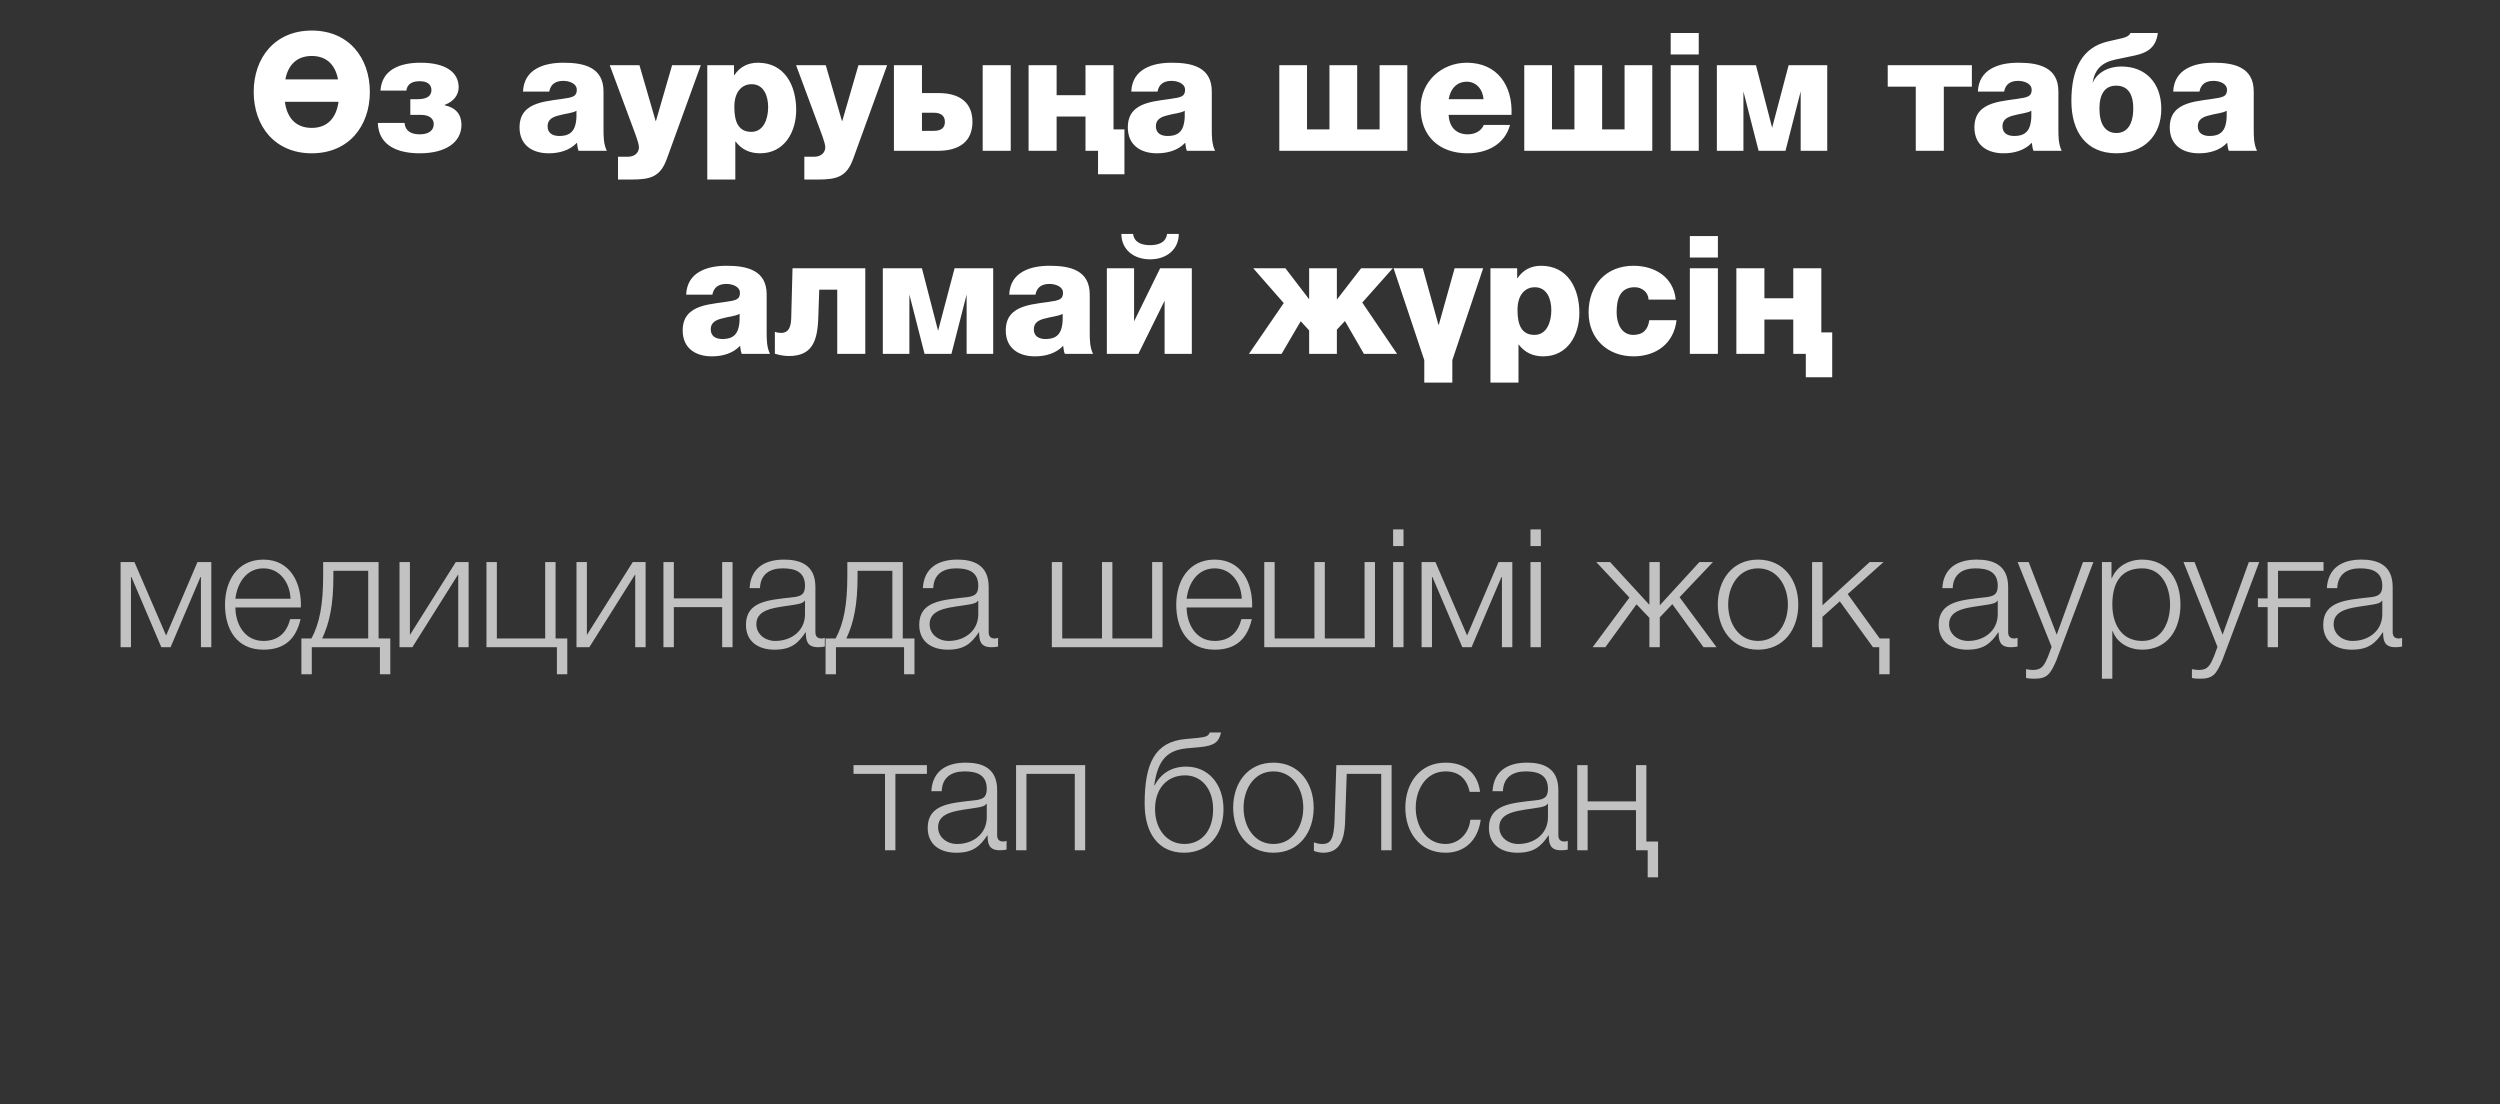
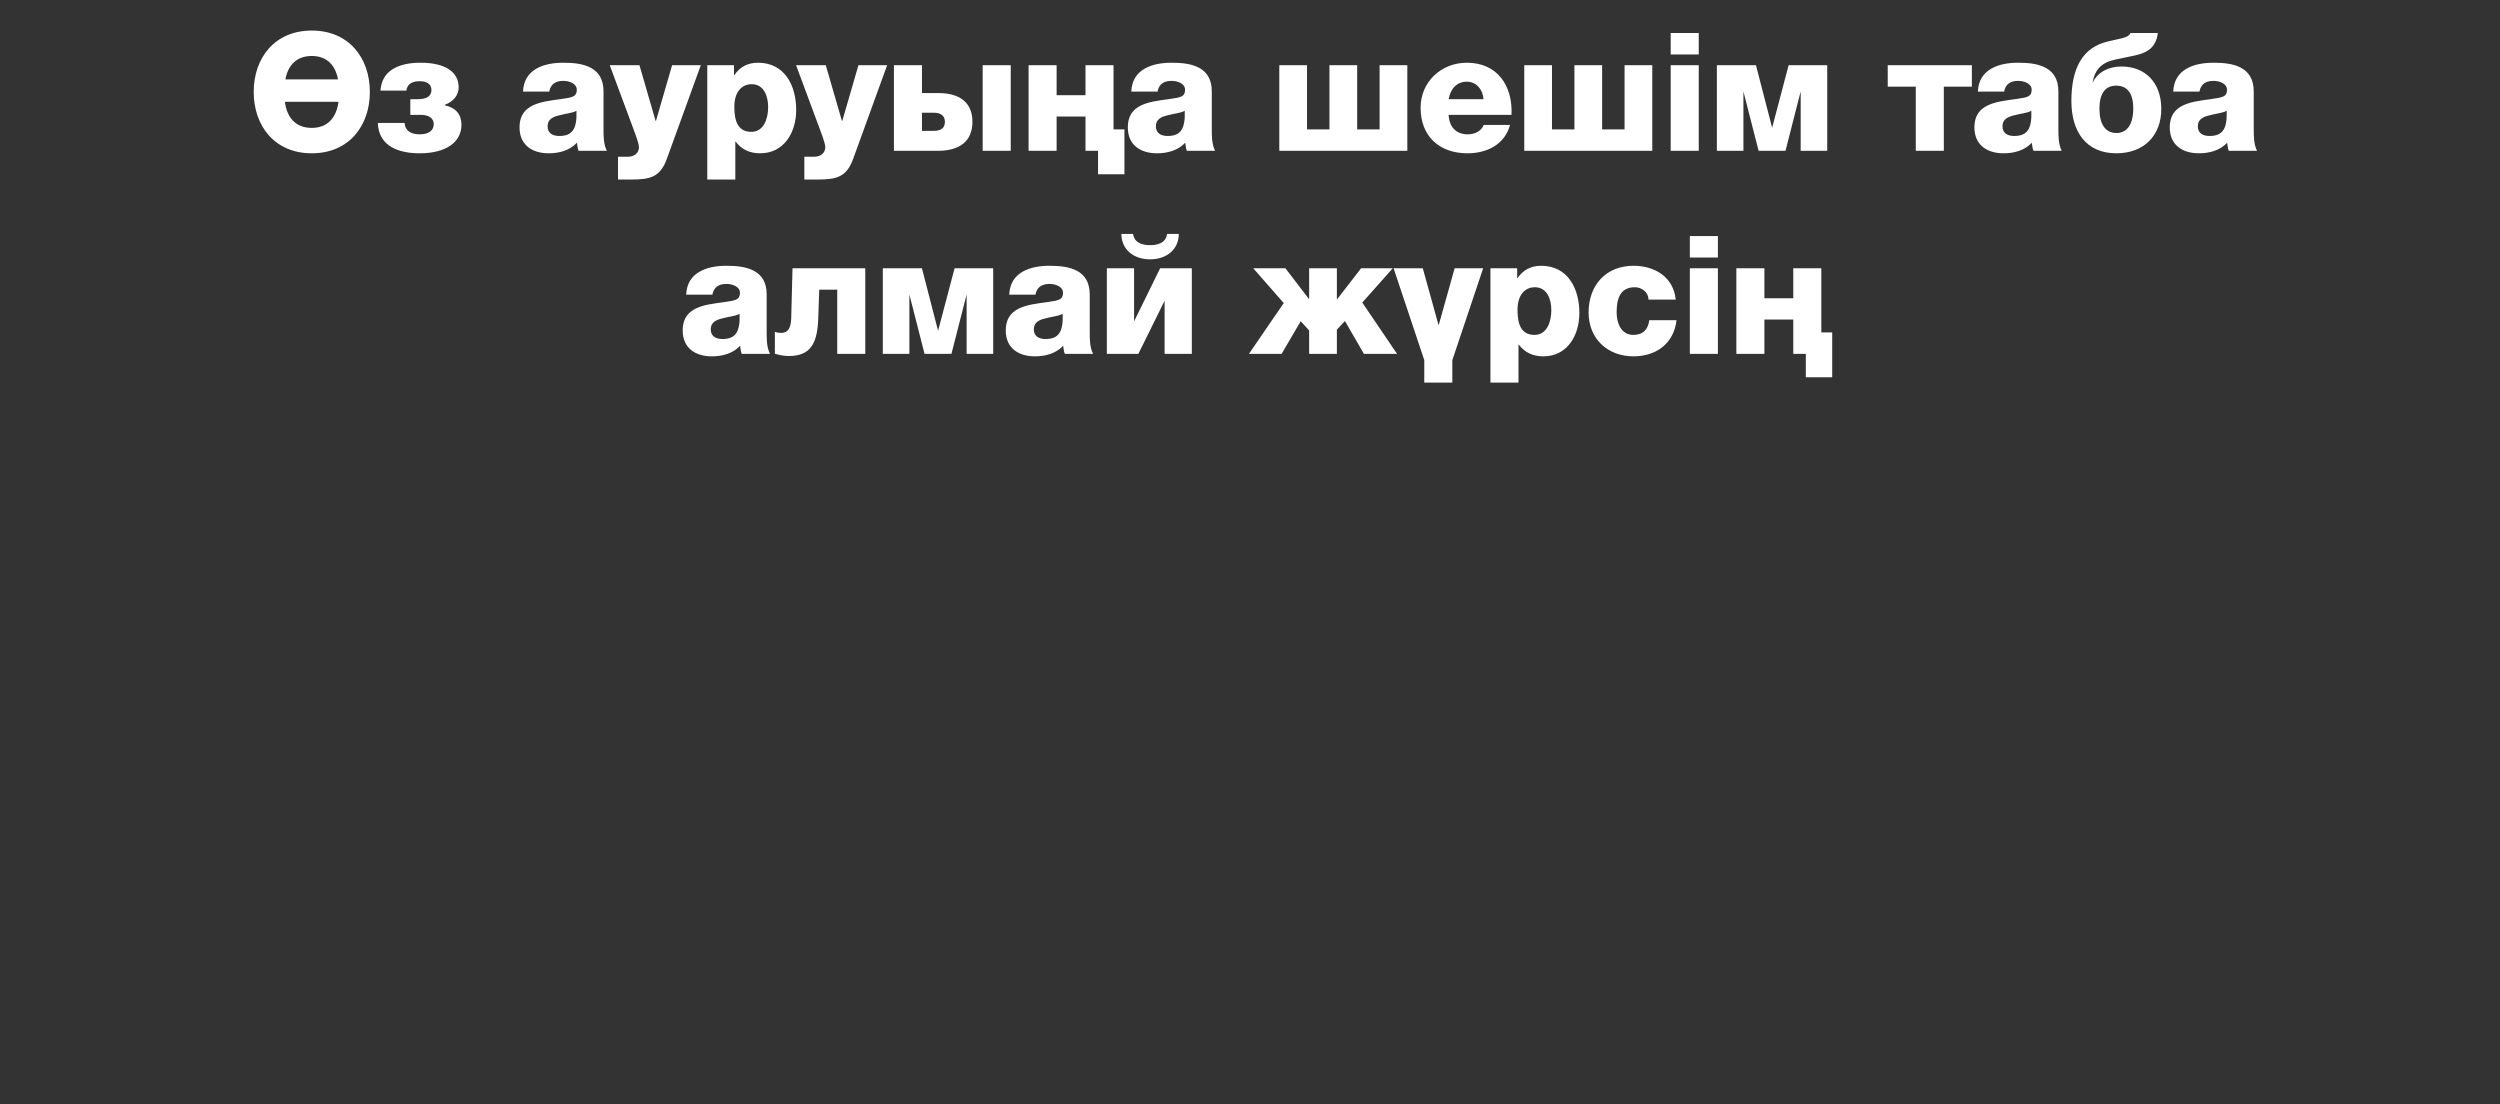
<svg xmlns="http://www.w3.org/2000/svg" width="197" height="87" viewBox="0 0 197 87" fill="none">
  <rect x="0" y="0" width="197" height="87" fill="#333333" stroke="none" />
-   <path opacity="0.7" d="M16.652 51H15.833V45.475H15.794L13.441 51H12.713L10.36 45.475H10.321V51H9.502V44.292H10.594L13.09 50.077L15.56 44.292H16.652V51ZM23.71 47.867H18.549C18.549 49.063 19.199 50.506 20.759 50.506C21.955 50.506 22.605 49.817 22.865 48.79H23.684C23.333 50.311 22.462 51.195 20.759 51.195C18.627 51.195 17.73 49.557 17.73 47.646C17.73 45.878 18.627 44.097 20.759 44.097C22.904 44.097 23.775 45.982 23.71 47.867ZM18.549 47.178H22.891C22.852 45.943 22.072 44.786 20.759 44.786C19.407 44.786 18.692 45.956 18.549 47.178ZM30.756 53.132H29.937V51H24.568V53.132H23.749V50.311H24.542C25.192 49.115 25.465 47.607 25.465 45.358V44.292H29.833V50.311H30.756V53.132ZM29.014 50.311V44.981H26.271V45.423C26.271 47.646 25.972 49.076 25.387 50.311H29.014ZM36.928 51H36.109V45.254L32.495 51H31.481V44.292H32.3V50.038L35.914 44.292H36.928V51ZM44.703 53.132H43.884V51H38.333V44.292H39.152V50.311H42.961V44.292H43.78V50.311H44.703V53.132ZM50.874 51H50.055V45.254L46.441 51H45.427V44.292H46.246V50.038L49.86 44.292H50.874V51ZM57.726 51H56.907V47.841H53.098V51H52.279V44.292H53.098V47.152H56.907V44.292H57.726V51ZM59.886 46.346H59.067C59.158 44.773 60.237 44.097 61.784 44.097C62.967 44.097 64.254 44.448 64.254 46.255V49.817C64.254 50.142 64.41 50.311 64.735 50.311C64.826 50.311 64.904 50.298 64.995 50.259V50.948C64.8 50.987 64.683 51 64.462 51C63.63 51 63.5 50.519 63.5 49.83H63.474C62.889 50.701 62.33 51.195 61.03 51.195C59.782 51.195 58.781 50.584 58.781 49.232C58.781 47.36 60.614 47.282 62.382 47.074C63.058 47.009 63.435 46.892 63.435 46.164C63.435 45.059 62.655 44.786 61.68 44.786C60.653 44.786 59.925 45.254 59.886 46.346ZM63.435 48.4V47.334H63.409C63.305 47.529 62.941 47.594 62.72 47.633C61.329 47.88 59.6 47.88 59.6 49.18C59.6 49.999 60.315 50.506 61.095 50.506C62.356 50.506 63.435 49.713 63.435 48.4ZM72.061 53.132H71.242V51H65.873V53.132H65.054V50.311H65.847C66.497 49.115 66.77 47.607 66.77 45.358V44.292H71.138V50.311H72.061V53.132ZM70.319 50.311V44.981H67.576V45.423C67.576 47.646 67.277 49.076 66.692 50.311H70.319ZM73.54 46.346H72.721C72.812 44.773 73.891 44.097 75.438 44.097C76.621 44.097 77.908 44.448 77.908 46.255V49.817C77.908 50.142 78.064 50.311 78.389 50.311C78.48 50.311 78.558 50.298 78.649 50.259V50.948C78.454 50.987 78.337 51 78.116 51C77.284 51 77.154 50.519 77.154 49.83H77.128C76.543 50.701 75.984 51.195 74.684 51.195C73.436 51.195 72.435 50.584 72.435 49.232C72.435 47.36 74.268 47.282 76.036 47.074C76.712 47.009 77.089 46.892 77.089 46.164C77.089 45.059 76.309 44.786 75.334 44.786C74.307 44.786 73.579 45.254 73.54 46.346ZM77.089 48.4V47.334H77.063C76.959 47.529 76.595 47.594 76.374 47.633C74.983 47.88 73.254 47.88 73.254 49.18C73.254 49.999 73.969 50.506 74.749 50.506C76.01 50.506 77.089 49.713 77.089 48.4ZM82.885 51V44.292H83.704V50.311H86.837V44.292H87.656V50.311H90.789V44.292H91.608V51H82.885ZM98.668 47.867H93.507C93.507 49.063 94.157 50.506 95.717 50.506C96.913 50.506 97.563 49.817 97.823 48.79H98.642C98.291 50.311 97.42 51.195 95.717 51.195C93.585 51.195 92.688 49.557 92.688 47.646C92.688 45.878 93.585 44.097 95.717 44.097C97.862 44.097 98.733 45.982 98.668 47.867ZM93.507 47.178H97.849C97.81 45.943 97.03 44.786 95.717 44.786C94.365 44.786 93.65 45.956 93.507 47.178ZM99.624 51V44.292H100.443V50.311H103.576V44.292H104.395V50.311H107.528V44.292H108.347V51H99.624ZM109.778 43.031V41.718H110.597V43.031H109.778ZM109.778 51V44.292H110.597V51H109.778ZM119.171 51H118.352V45.475H118.313L115.96 51H115.232L112.879 45.475H112.84V51H112.021V44.292H113.113L115.609 50.077L118.079 44.292H119.171V51ZM120.601 43.031V41.718H121.42V43.031H120.601ZM120.601 51V44.292H121.42V51H120.601ZM129.972 44.292H130.791V47.698L133.911 44.292H134.977L132.351 47.061L135.263 51H134.236L131.779 47.607L130.791 48.647V51H129.972V48.686L128.958 47.62L126.501 51H125.5L128.399 47.087L125.786 44.292H126.878L129.972 47.659V44.292ZM138.533 44.097C140.574 44.097 141.705 45.722 141.705 47.646C141.705 49.57 140.574 51.195 138.533 51.195C136.492 51.195 135.361 49.57 135.361 47.646C135.361 45.722 136.492 44.097 138.533 44.097ZM138.533 44.786C136.973 44.786 136.18 46.229 136.18 47.646C136.18 49.063 136.973 50.506 138.533 50.506C140.093 50.506 140.886 49.063 140.886 47.646C140.886 46.229 140.093 44.786 138.533 44.786ZM148.902 53.132H148.083V51H147.589L144.976 47.386L143.611 48.608V51H142.792V44.292H143.611V47.698L147.329 44.292H148.421L145.6 46.814L148.122 50.311H148.902V53.132ZM153.874 46.346H153.055C153.146 44.773 154.225 44.097 155.772 44.097C156.955 44.097 158.242 44.448 158.242 46.255V49.817C158.242 50.142 158.398 50.311 158.723 50.311C158.814 50.311 158.892 50.298 158.983 50.259V50.948C158.788 50.987 158.671 51 158.45 51C157.618 51 157.488 50.519 157.488 49.83H157.462C156.877 50.701 156.318 51.195 155.018 51.195C153.77 51.195 152.769 50.584 152.769 49.232C152.769 47.36 154.602 47.282 156.37 47.074C157.046 47.009 157.423 46.892 157.423 46.164C157.423 45.059 156.643 44.786 155.668 44.786C154.641 44.786 153.913 45.254 153.874 46.346ZM157.423 48.4V47.334H157.397C157.293 47.529 156.929 47.594 156.708 47.633C155.317 47.88 153.588 47.88 153.588 49.18C153.588 49.999 154.303 50.506 155.083 50.506C156.344 50.506 157.423 49.713 157.423 48.4ZM161.668 50.974L158.99 44.292H159.861L162.071 50.012L164.138 44.292H164.957L162.045 52.027C161.564 53.158 161.304 53.483 160.277 53.483C159.952 53.47 159.796 53.47 159.653 53.418V52.729C159.848 52.768 160.017 52.794 160.212 52.794C160.94 52.794 161.109 52.365 161.382 51.741L161.668 50.974ZM165.632 53.483V44.292H166.386V45.566H166.412C166.789 44.643 167.712 44.097 168.804 44.097C170.845 44.097 171.82 45.735 171.82 47.646C171.82 49.557 170.845 51.195 168.804 51.195C167.816 51.195 166.828 50.701 166.477 49.726H166.451V53.483H165.632ZM171.001 47.646C171.001 46.255 170.364 44.786 168.804 44.786C166.984 44.786 166.451 46.125 166.451 47.646C166.451 49.037 167.075 50.506 168.804 50.506C170.364 50.506 171.001 49.037 171.001 47.646ZM174.738 50.974L172.06 44.292H172.931L175.141 50.012L177.208 44.292H178.027L175.115 52.027C174.634 53.158 174.374 53.483 173.347 53.483C173.022 53.47 172.866 53.47 172.723 53.418V52.729C172.918 52.768 173.087 52.794 173.282 52.794C174.01 52.794 174.179 52.365 174.452 51.741L174.738 50.974ZM179.508 47.841V51H178.689V47.841H177.922V47.152H178.689V44.292H183.096V44.981H179.508V47.152H182.056V47.841H179.508ZM184.175 46.346H183.356C183.447 44.773 184.526 44.097 186.073 44.097C187.256 44.097 188.543 44.448 188.543 46.255V49.817C188.543 50.142 188.699 50.311 189.024 50.311C189.115 50.311 189.193 50.298 189.284 50.259V50.948C189.089 50.987 188.972 51 188.751 51C187.919 51 187.789 50.519 187.789 49.83H187.763C187.178 50.701 186.619 51.195 185.319 51.195C184.071 51.195 183.07 50.584 183.07 49.232C183.07 47.36 184.903 47.282 186.671 47.074C187.347 47.009 187.724 46.892 187.724 46.164C187.724 45.059 186.944 44.786 185.969 44.786C184.942 44.786 184.214 45.254 184.175 46.346ZM187.724 48.4V47.334H187.698C187.594 47.529 187.23 47.594 187.009 47.633C185.618 47.88 183.889 47.88 183.889 49.18C183.889 49.999 184.604 50.506 185.384 50.506C186.645 50.506 187.724 49.713 187.724 48.4ZM73.041 60.981H70.558V67H69.739V60.981H67.256V60.292H73.041V60.981ZM74.208 62.346H73.389C73.48 60.773 74.559 60.097 76.106 60.097C77.289 60.097 78.576 60.448 78.576 62.255V65.817C78.576 66.142 78.732 66.311 79.057 66.311C79.148 66.311 79.226 66.298 79.317 66.259V66.948C79.122 66.987 79.005 67 78.784 67C77.952 67 77.822 66.519 77.822 65.83H77.796C77.211 66.701 76.652 67.195 75.352 67.195C74.104 67.195 73.103 66.584 73.103 65.232C73.103 63.36 74.936 63.282 76.704 63.074C77.38 63.009 77.757 62.892 77.757 62.164C77.757 61.059 76.977 60.786 76.002 60.786C74.975 60.786 74.247 61.254 74.208 62.346ZM77.757 64.4V63.334H77.731C77.627 63.529 77.263 63.594 77.042 63.633C75.651 63.88 73.922 63.88 73.922 65.18C73.922 65.999 74.637 66.506 75.417 66.506C76.678 66.506 77.757 65.713 77.757 64.4ZM85.512 67H84.693V60.981H80.884V67H80.065V60.292H85.512V67ZM96.412 63.776C96.412 65.843 95.151 67.195 93.305 67.195C91.303 67.195 90.198 65.687 90.198 63.321C90.198 60.11 91.03 58.459 93.396 58.238L94.384 58.147C95.073 58.082 95.255 57.965 95.32 57.718H96.217C96.048 58.472 95.697 58.771 94.54 58.875L93.539 58.966C92.031 59.109 91.238 59.824 90.952 61.878H90.991C91.485 60.942 92.33 60.409 93.474 60.409C95.216 60.409 96.412 61.787 96.412 63.776ZM95.593 63.776C95.593 62.151 94.67 61.098 93.383 61.098C92.005 61.098 91.017 62.099 91.017 63.75C91.017 65.336 91.953 66.506 93.331 66.506C94.631 66.506 95.593 65.518 95.593 63.776ZM100.346 60.097C102.387 60.097 103.518 61.722 103.518 63.646C103.518 65.57 102.387 67.195 100.346 67.195C98.305 67.195 97.174 65.57 97.174 63.646C97.174 61.722 98.305 60.097 100.346 60.097ZM100.346 60.786C98.786 60.786 97.993 62.229 97.993 63.646C97.993 65.063 98.786 66.506 100.346 66.506C101.906 66.506 102.699 65.063 102.699 63.646C102.699 62.229 101.906 60.786 100.346 60.786ZM109.658 67H108.839V60.981H106.122L105.992 64.79C105.927 66.61 105.277 67.195 104.25 67.195C104.003 67.195 103.73 67.13 103.535 67.052V66.376C103.769 66.467 103.977 66.506 104.198 66.506C104.796 66.506 105.108 66.207 105.16 64.699L105.303 60.292H109.658V67ZM116.629 62.398H115.81C115.589 61.397 114.991 60.786 113.912 60.786C112.352 60.786 111.559 62.229 111.559 63.646C111.559 65.063 112.352 66.506 113.912 66.506C114.913 66.506 115.758 65.7 115.862 64.595H116.681C116.46 66.22 115.42 67.195 113.912 67.195C111.871 67.195 110.74 65.57 110.74 63.646C110.74 61.722 111.871 60.097 113.912 60.097C115.355 60.097 116.434 60.851 116.629 62.398ZM118.43 62.346H117.611C117.702 60.773 118.781 60.097 120.328 60.097C121.511 60.097 122.798 60.448 122.798 62.255V65.817C122.798 66.142 122.954 66.311 123.279 66.311C123.37 66.311 123.448 66.298 123.539 66.259V66.948C123.344 66.987 123.227 67 123.006 67C122.174 67 122.044 66.519 122.044 65.83H122.018C121.433 66.701 120.874 67.195 119.574 67.195C118.326 67.195 117.325 66.584 117.325 65.232C117.325 63.36 119.158 63.282 120.926 63.074C121.602 63.009 121.979 62.892 121.979 62.164C121.979 61.059 121.199 60.786 120.224 60.786C119.197 60.786 118.469 61.254 118.43 62.346ZM121.979 64.4V63.334H121.953C121.849 63.529 121.485 63.594 121.264 63.633C119.873 63.88 118.144 63.88 118.144 65.18C118.144 65.999 118.859 66.506 119.639 66.506C120.9 66.506 121.979 65.713 121.979 64.4ZM130.657 69.132H129.838V67H128.915V63.841H125.106V67H124.287V60.292H125.106V63.152H128.915V60.292H129.734V66.311H130.657V69.132Z" fill="white" />
  <path d="M19.992 7.244C19.992 4.553 21.656 2.408 24.568 2.408C27.48 2.408 29.144 4.553 29.144 7.244C29.144 9.935 27.48 12.08 24.568 12.08C21.656 12.08 19.992 9.935 19.992 7.244ZM24.568 10.078C25.881 10.078 26.518 9.194 26.674 8.024H22.449C22.605 9.207 23.242 10.078 24.568 10.078ZM24.568 4.41C23.333 4.41 22.683 5.19 22.488 6.256H26.635C26.44 5.19 25.803 4.41 24.568 4.41ZM36.363 9.831C36.363 11.222 35.115 12.08 33.074 12.08C31.423 12.08 29.837 11.534 29.772 9.688H31.878C31.93 10.325 32.398 10.585 33.074 10.585C33.815 10.585 34.179 10.26 34.179 9.779C34.179 9.402 33.906 9.051 33.152 9.051H32.333V7.816H32.918C33.685 7.816 33.997 7.53 33.997 7.101C33.997 6.698 33.724 6.399 33.074 6.399C32.476 6.399 32.086 6.62 32.021 7.14H29.98C30.084 5.502 31.488 4.943 33.139 4.943C35.089 4.943 36.142 5.671 36.142 6.88C36.142 7.465 35.765 7.998 35.05 8.258V8.297C35.908 8.479 36.363 9.012 36.363 9.831ZM43.28 7.218H41.213C41.252 6.334 41.655 5.762 42.266 5.411C42.877 5.06 43.631 4.943 44.411 4.943C46.01 4.943 47.557 5.294 47.557 7.205V10.156C47.557 10.728 47.557 11.352 47.817 11.885H45.594C45.503 11.677 45.503 11.469 45.464 11.248C44.892 11.859 44.06 12.08 43.241 12.08C41.941 12.08 40.94 11.43 40.94 10.039C40.94 7.855 43.332 8.011 44.866 7.699C45.243 7.608 45.451 7.491 45.451 7.075C45.451 6.568 44.84 6.373 44.385 6.373C43.748 6.373 43.384 6.659 43.28 7.218ZM43.15 9.948C43.15 10.507 43.566 10.715 44.073 10.715C45.126 10.715 45.477 10.13 45.425 8.726C45.113 8.921 44.541 8.947 44.06 9.09C43.553 9.207 43.15 9.415 43.15 9.948ZM55.224 5.138L52.559 12.483C52.039 13.965 51.221 14.147 49.739 14.147H48.699V12.353H49.465C49.972 12.353 50.349 12.067 50.349 11.599C50.349 11.235 49.92 10.195 49.791 9.831L48.048 5.138H50.389L51.663 9.532H51.688L52.962 5.138H55.224ZM55.733 14.147V5.138H57.839V5.918H57.865C58.307 5.268 58.931 4.943 59.724 4.943C61.843 4.943 62.74 6.75 62.74 8.661C62.74 10.416 61.804 12.08 59.893 12.08C59.074 12.08 58.424 11.768 57.969 11.157H57.943V14.147H55.733ZM59.217 6.633C58.632 6.633 57.865 7.036 57.865 8.44C57.865 9.623 58.203 10.39 59.204 10.39C60.179 10.39 60.53 9.363 60.53 8.44C60.53 7.582 60.205 6.633 59.217 6.633ZM69.907 5.138L67.242 12.483C66.722 13.965 65.903 14.147 64.421 14.147H63.381V12.353H64.148C64.655 12.353 65.032 12.067 65.032 11.599C65.032 11.235 64.603 10.195 64.473 9.831L62.731 5.138H65.071L66.345 9.532H66.371L67.645 5.138H69.907ZM73.899 11.885H70.441V5.138H72.651V7.335H73.977C75.628 7.335 76.629 8.089 76.629 9.597C76.629 11.131 75.615 11.885 73.899 11.885ZM73.574 8.882H72.651V10.312H73.574C74.185 10.312 74.458 10.065 74.458 9.597C74.458 9.142 74.159 8.882 73.574 8.882ZM77.435 11.885V5.138H79.645V11.885H77.435ZM86.525 11.885H85.537V9.181H83.261V11.885H81.052V5.138H83.261V7.504H85.537V5.138H87.746V10.195H88.605V13.731H86.525V11.885ZM91.212 7.218H89.145C89.184 6.334 89.587 5.762 90.198 5.411C90.809 5.06 91.563 4.943 92.343 4.943C93.942 4.943 95.489 5.294 95.489 7.205V10.156C95.489 10.728 95.489 11.352 95.749 11.885H93.526C93.435 11.677 93.435 11.469 93.396 11.248C92.824 11.859 91.992 12.08 91.173 12.08C89.873 12.08 88.872 11.43 88.872 10.039C88.872 7.855 91.264 8.011 92.798 7.699C93.175 7.608 93.383 7.491 93.383 7.075C93.383 6.568 92.772 6.373 92.317 6.373C91.68 6.373 91.316 6.659 91.212 7.218ZM91.082 9.948C91.082 10.507 91.498 10.715 92.005 10.715C93.058 10.715 93.409 10.13 93.357 8.726C93.045 8.921 92.473 8.947 91.992 9.09C91.485 9.207 91.082 9.415 91.082 9.948ZM110.897 11.885H100.809V5.138H102.993V10.195H104.761V5.138H106.945V10.195H108.713V5.138H110.897V11.885ZM119.107 9.051H114.154C114.193 9.987 114.726 10.585 115.662 10.585C116.195 10.585 116.715 10.351 116.923 9.844H118.99C118.574 11.404 117.144 12.08 115.636 12.08C113.439 12.08 111.944 10.754 111.944 8.492C111.944 6.425 113.595 4.943 115.584 4.943C118.002 4.943 119.211 6.763 119.107 9.051ZM114.154 7.816H116.897C116.858 7.049 116.325 6.438 115.584 6.438C114.804 6.438 114.297 6.984 114.154 7.816ZM130.2 11.885H120.112V5.138H122.296V10.195H124.064V5.138H126.248V10.195H128.016V5.138H130.2V11.885ZM133.861 2.603V4.293H131.651V2.603H133.861ZM131.651 11.885V5.138H133.861V11.885H131.651ZM139.644 10.065L140.944 5.138H143.986V11.885H141.893V7.205L140.697 11.885H138.578L137.382 7.205V11.885H135.289V5.138H138.37L139.644 10.065ZM153.173 6.828V11.885H150.963V6.828H148.753V5.138H155.383V6.828H153.173ZM157.924 7.218H155.857C155.896 6.334 156.299 5.762 156.91 5.411C157.521 5.06 158.275 4.943 159.055 4.943C160.654 4.943 162.201 5.294 162.201 7.205V10.156C162.201 10.728 162.201 11.352 162.461 11.885H160.238C160.147 11.677 160.147 11.469 160.108 11.248C159.536 11.859 158.704 12.08 157.885 12.08C156.585 12.08 155.584 11.43 155.584 10.039C155.584 7.855 157.976 8.011 159.51 7.699C159.887 7.608 160.095 7.491 160.095 7.075C160.095 6.568 159.484 6.373 159.029 6.373C158.392 6.373 158.028 6.659 157.924 7.218ZM157.794 9.948C157.794 10.507 158.21 10.715 158.717 10.715C159.77 10.715 160.121 10.13 160.069 8.726C159.757 8.921 159.185 8.947 158.704 9.09C158.197 9.207 157.794 9.415 157.794 9.948ZM170.31 8.583C170.31 10.715 168.906 12.08 166.774 12.08C164.408 12.08 163.225 10.403 163.225 7.959C163.225 5.424 164.07 3.734 166.111 3.266L167.242 3.006C167.567 2.928 167.801 2.798 167.879 2.603H170.037C169.894 3.734 169.231 4.15 168.23 4.371L166.735 4.683C165.565 4.93 165.071 5.489 164.889 6.542C165.201 5.827 165.981 5.242 167.19 5.242C169.023 5.242 170.31 6.49 170.31 8.583ZM168.1 8.544C168.1 7.335 167.619 6.75 166.748 6.75C165.916 6.75 165.435 7.348 165.435 8.557C165.435 9.805 165.916 10.481 166.774 10.481C167.619 10.481 168.1 9.792 168.1 8.544ZM173.317 7.218H171.25C171.289 6.334 171.692 5.762 172.303 5.411C172.914 5.06 173.668 4.943 174.448 4.943C176.047 4.943 177.594 5.294 177.594 7.205V10.156C177.594 10.728 177.594 11.352 177.854 11.885H175.631C175.54 11.677 175.54 11.469 175.501 11.248C174.929 11.859 174.097 12.08 173.278 12.08C171.978 12.08 170.977 11.43 170.977 10.039C170.977 7.855 173.369 8.011 174.903 7.699C175.28 7.608 175.488 7.491 175.488 7.075C175.488 6.568 174.877 6.373 174.422 6.373C173.785 6.373 173.421 6.659 173.317 7.218ZM173.187 9.948C173.187 10.507 173.603 10.715 174.11 10.715C175.163 10.715 175.514 10.13 175.462 8.726C175.15 8.921 174.578 8.947 174.097 9.09C173.59 9.207 173.187 9.415 173.187 9.948ZM56.136 23.218H54.069C54.108 22.334 54.511 21.762 55.122 21.411C55.733 21.06 56.487 20.943 57.267 20.943C58.866 20.943 60.413 21.294 60.413 23.205V26.156C60.413 26.728 60.413 27.352 60.673 27.885H58.45C58.359 27.677 58.359 27.469 58.32 27.248C57.748 27.859 56.916 28.08 56.097 28.08C54.797 28.08 53.796 27.43 53.796 26.039C53.796 23.855 56.188 24.011 57.722 23.699C58.099 23.608 58.307 23.491 58.307 23.075C58.307 22.568 57.696 22.373 57.241 22.373C56.604 22.373 56.24 22.659 56.136 23.218ZM56.006 25.948C56.006 26.507 56.422 26.715 56.929 26.715C57.982 26.715 58.333 26.13 58.281 24.726C57.969 24.921 57.397 24.947 56.916 25.09C56.409 25.207 56.006 25.415 56.006 25.948ZM65.974 27.885V22.828H64.557L64.479 25.077C64.414 26.936 63.959 28.054 62.165 28.054C61.749 28.054 61.398 27.976 61.06 27.872V26.143C61.203 26.208 61.411 26.234 61.554 26.234C62.1 26.234 62.321 25.844 62.347 25.09L62.451 21.138H68.184V27.885H65.974ZM73.921 26.065L75.221 21.138H78.263V27.885H76.17V23.205L74.974 27.885H72.855L71.659 23.205V27.885H69.566V21.138H72.647L73.921 26.065ZM81.594 23.218H79.527C79.566 22.334 79.969 21.762 80.58 21.411C81.191 21.06 81.945 20.943 82.725 20.943C84.324 20.943 85.871 21.294 85.871 23.205V26.156C85.871 26.728 85.871 27.352 86.131 27.885H83.908C83.817 27.677 83.817 27.469 83.778 27.248C83.206 27.859 82.374 28.08 81.555 28.08C80.255 28.08 79.254 27.43 79.254 26.039C79.254 23.855 81.646 24.011 83.18 23.699C83.557 23.608 83.765 23.491 83.765 23.075C83.765 22.568 83.154 22.373 82.699 22.373C82.062 22.373 81.698 22.659 81.594 23.218ZM81.464 25.948C81.464 26.507 81.88 26.715 82.387 26.715C83.44 26.715 83.791 26.13 83.739 24.726C83.427 24.921 82.855 24.947 82.374 25.09C81.867 25.207 81.464 25.415 81.464 25.948ZM93.915 27.885H91.77V23.699L89.703 27.885H87.22V21.138H89.365V25.324L91.419 21.138H93.915V27.885ZM88.364 18.434H89.287C89.391 19.175 90.067 19.318 90.626 19.318C91.185 19.318 91.861 19.175 91.965 18.434H92.888C92.888 19.643 91.939 20.436 90.626 20.436C89.313 20.436 88.364 19.643 88.364 18.434ZM103.161 27.885V26.039L102.498 25.311L100.99 27.885H98.416L101.159 23.881L98.754 21.138H101.289L103.161 23.582V21.138H105.345V23.608L107.256 21.138H109.752L107.347 23.842L110.09 27.885H107.477L105.982 25.298L105.345 25.974V27.885H103.161ZM112.233 30.147V28.379L109.815 21.138H112.116L113.351 25.597H113.377L114.625 21.138H116.874L114.443 28.379V30.147H112.233ZM117.447 30.147V21.138H119.553V21.918H119.579C120.021 21.268 120.645 20.943 121.438 20.943C123.557 20.943 124.454 22.75 124.454 24.661C124.454 26.416 123.518 28.08 121.607 28.08C120.788 28.08 120.138 27.768 119.683 27.157H119.657V30.147H117.447ZM120.931 22.633C120.346 22.633 119.579 23.036 119.579 24.44C119.579 25.623 119.917 26.39 120.918 26.39C121.893 26.39 122.244 25.363 122.244 24.44C122.244 23.582 121.919 22.633 120.931 22.633ZM132.045 23.608H129.9C129.9 23.036 129.38 22.633 128.821 22.633C127.586 22.633 127.391 23.686 127.391 24.622C127.391 25.493 127.768 26.39 128.704 26.39C129.484 26.39 129.861 25.961 129.965 25.233H132.11C131.902 27.053 130.524 28.08 128.717 28.08C126.689 28.08 125.181 26.702 125.181 24.622C125.181 22.477 126.546 20.943 128.717 20.943C130.407 20.943 131.876 21.84 132.045 23.608ZM135.37 18.603V20.293H133.16V18.603H135.37ZM133.16 27.885V21.138H135.37V27.885H133.16ZM142.298 27.885H141.31V25.181H139.035V27.885H136.825V21.138H139.035V23.504H141.31V21.138H143.52V26.195H144.378V29.731H142.298V27.885Z" fill="white" />
</svg>